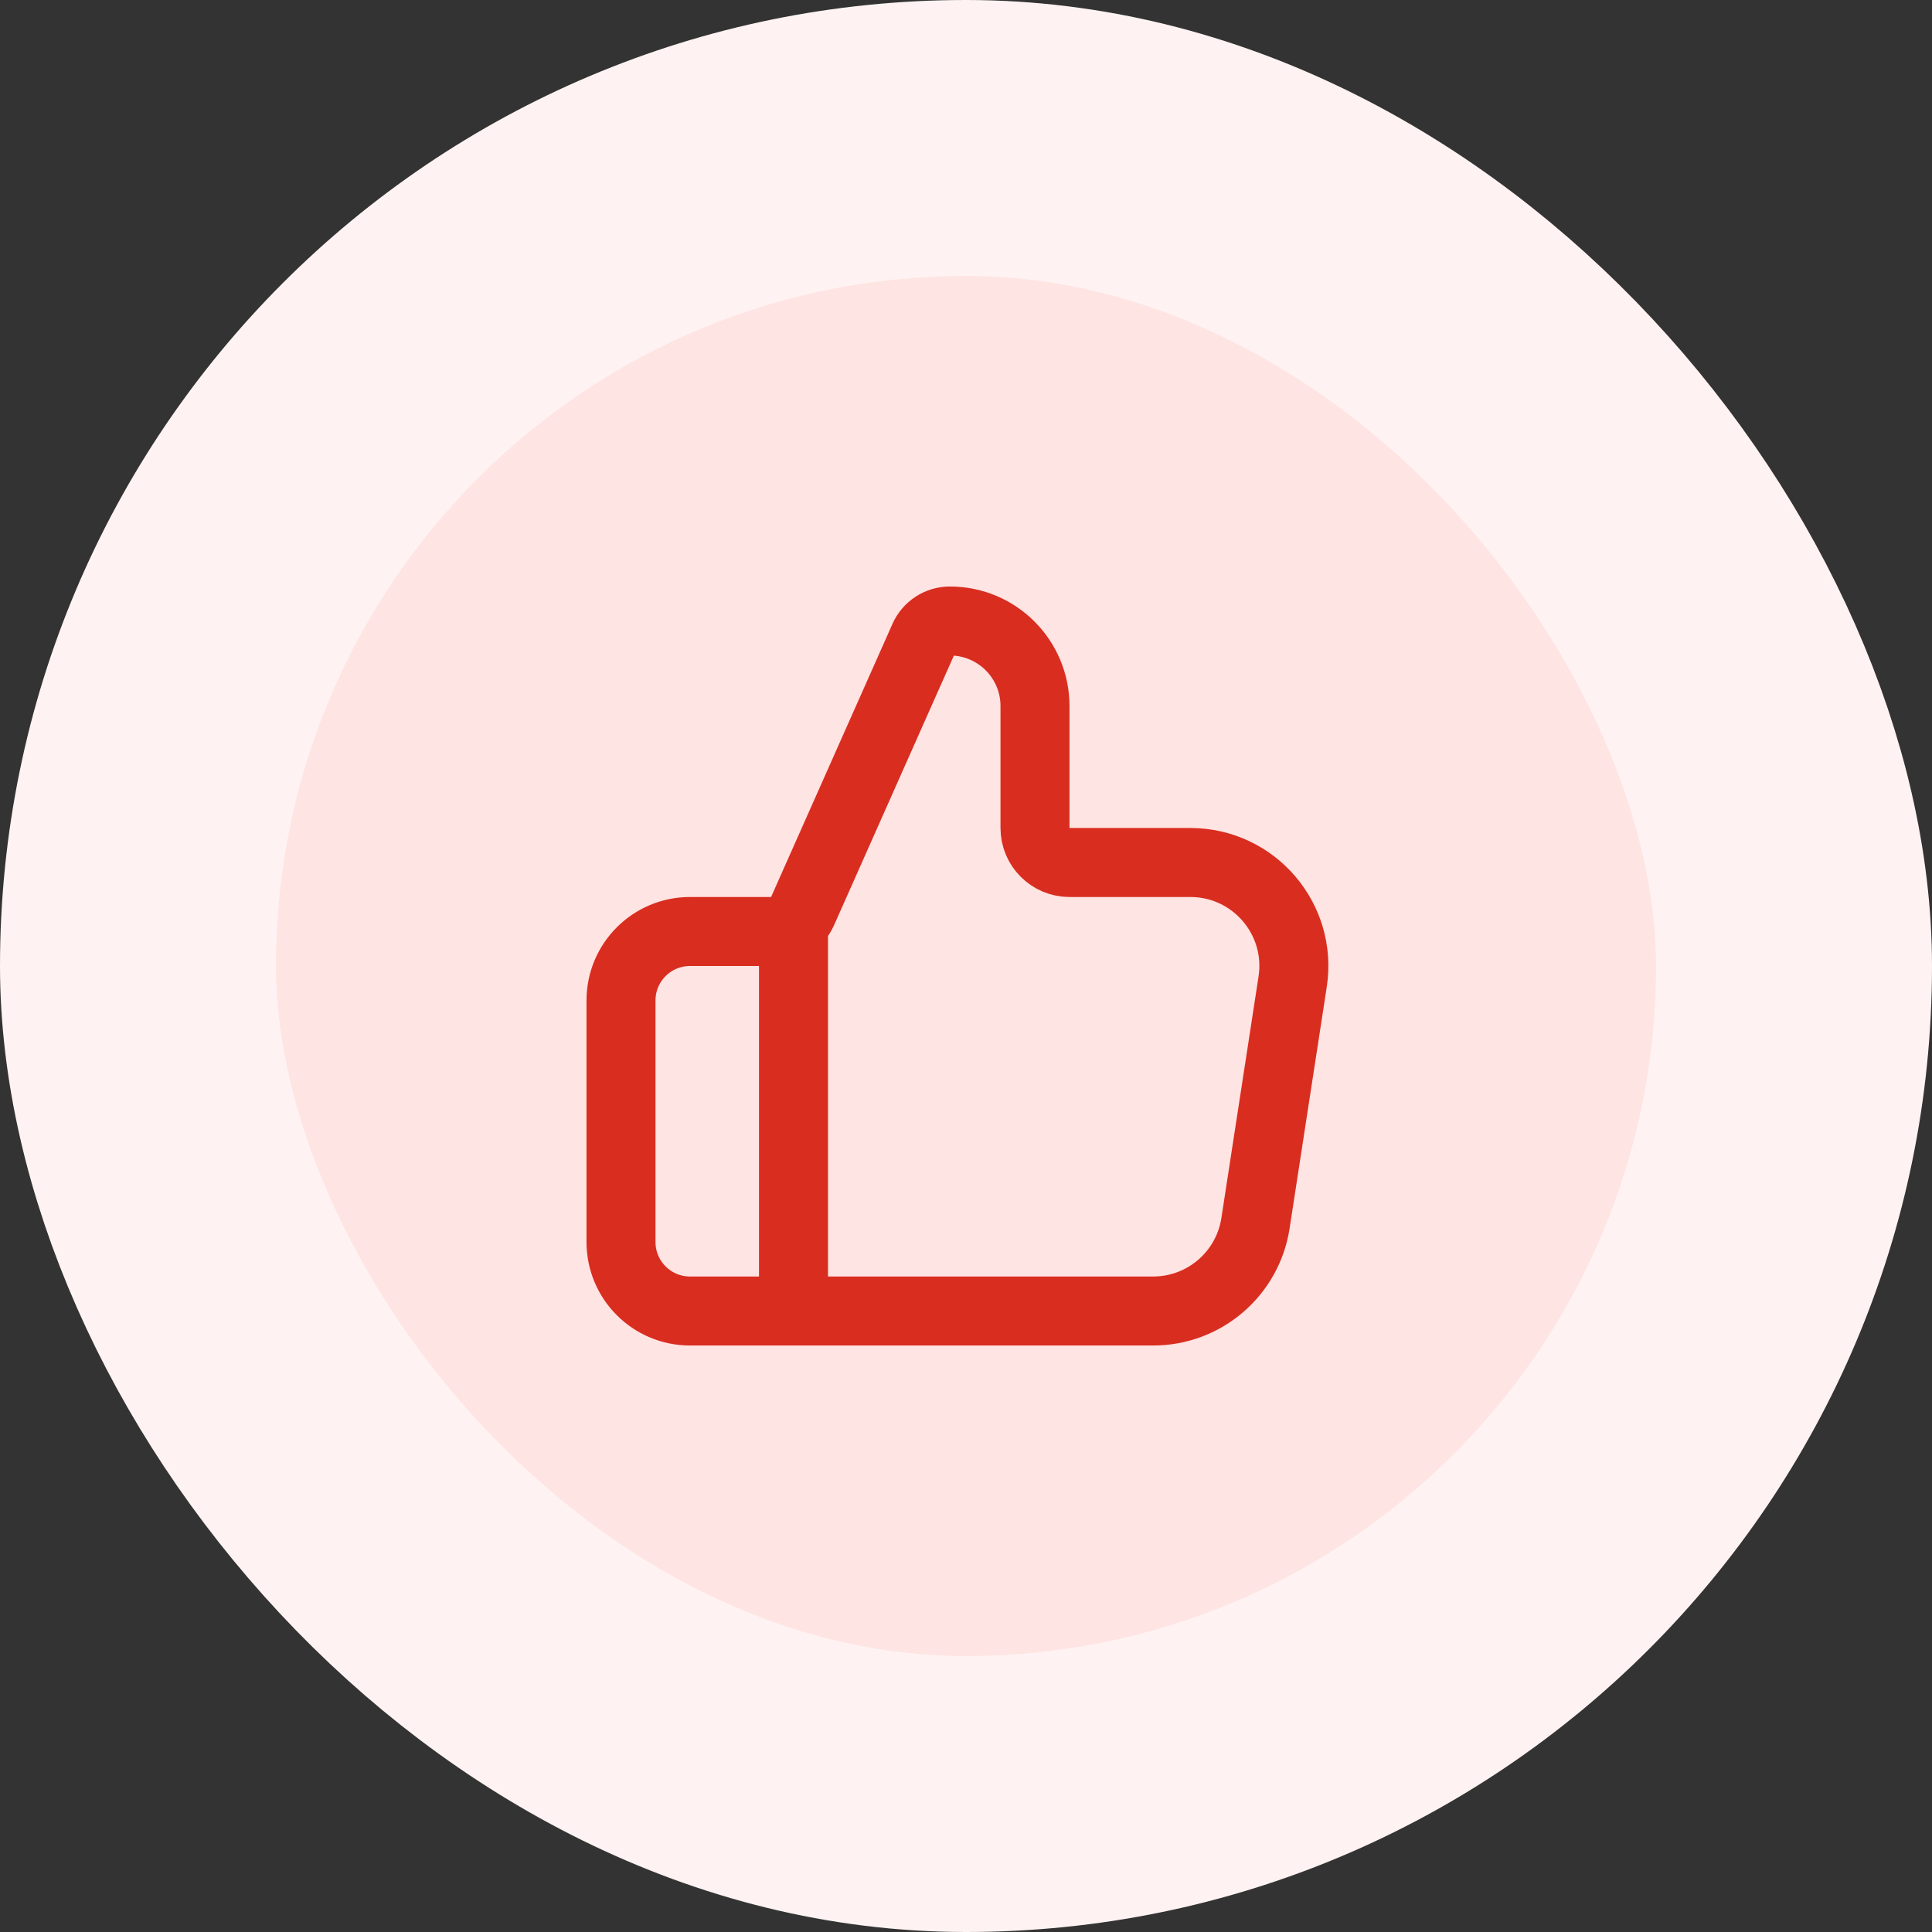
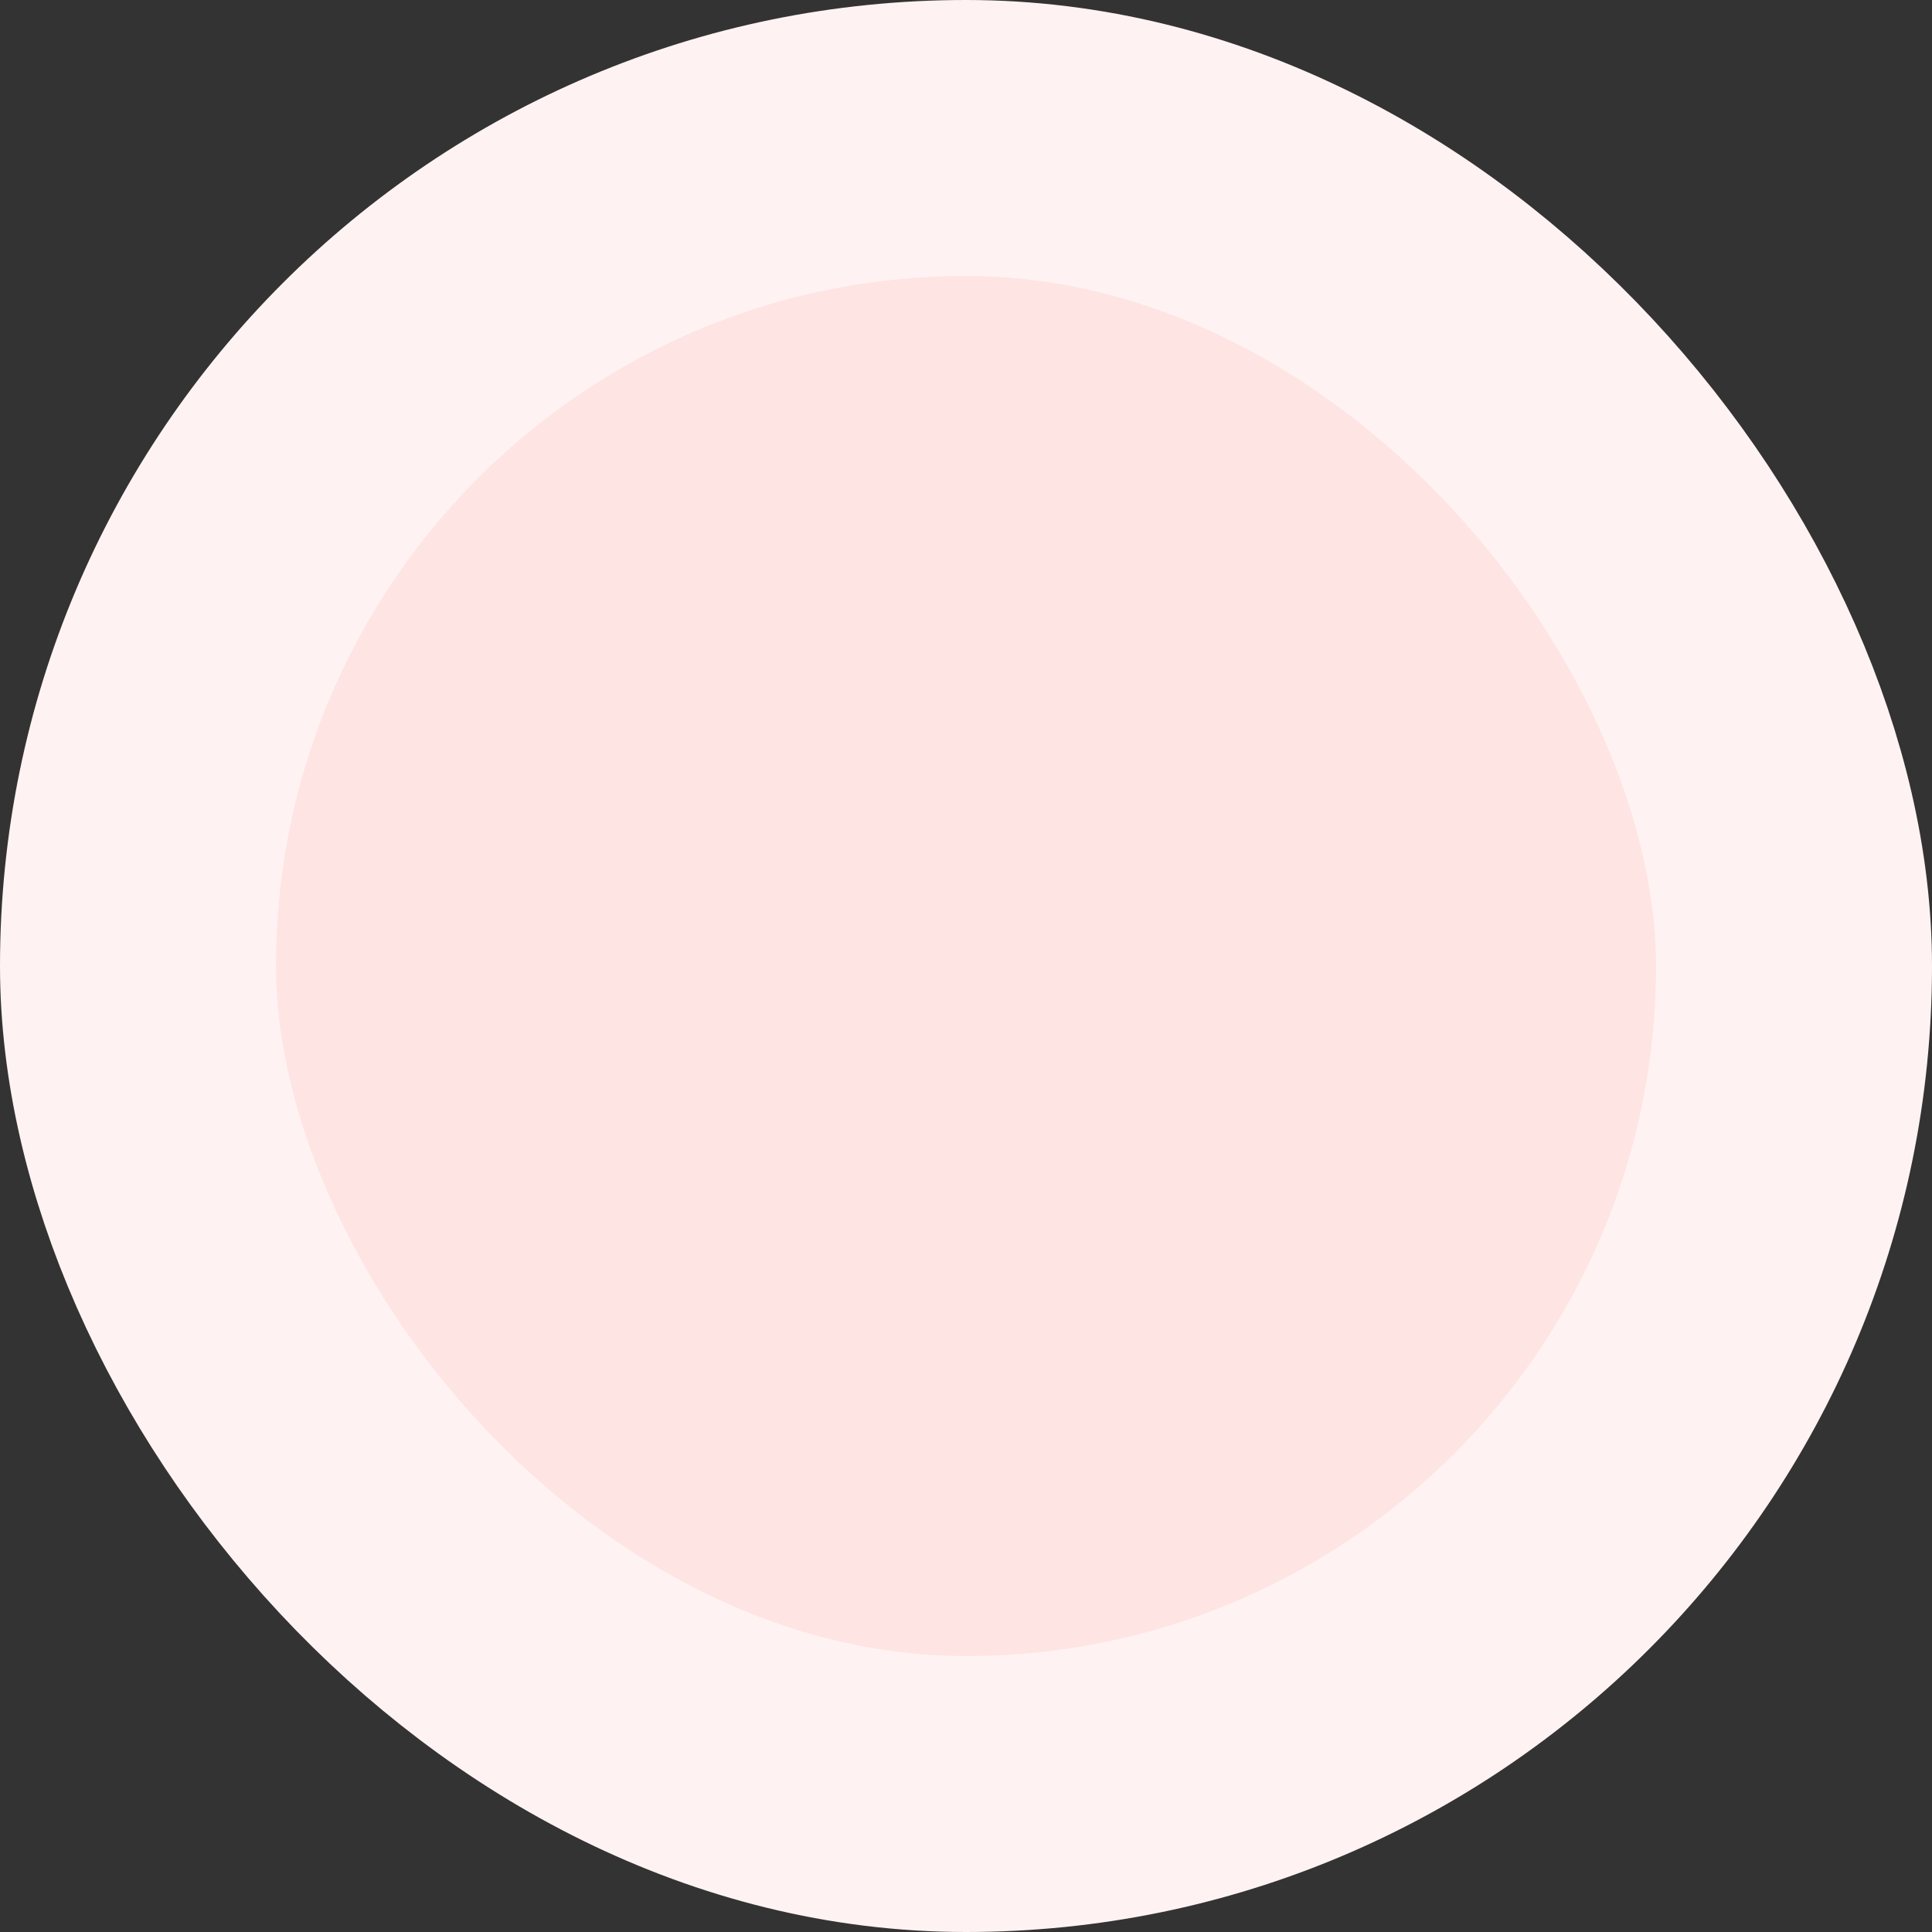
<svg xmlns="http://www.w3.org/2000/svg" width="56" height="56" viewBox="0 0 56 56" fill="none">
  <rect x="0" y="0" width="56" height="56" fill="#333333" stroke="none" />
  <rect x="4" y="4" width="48" height="48" rx="24" fill="#FEE4E2" />
-   <path d="M23 38V27M18 29V36C18 37.105 18.895 38 20 38H33.426C34.907 38 36.166 36.92 36.391 35.456L37.468 28.456C37.748 26.639 36.342 25 34.503 25H31C30.448 25 30 24.552 30 24V20.466C30 19.104 28.896 18 27.534 18C27.209 18 26.915 18.191 26.783 18.488L23.264 26.406C23.103 26.767 22.745 27 22.35 27H20C18.895 27 18 27.895 18 29Z" stroke="#D92D20" stroke-width="2" stroke-linecap="round" stroke-linejoin="round" />
  <rect x="4" y="4" width="48" height="48" rx="24" stroke="#FEF3F2" stroke-width="8" />
</svg>